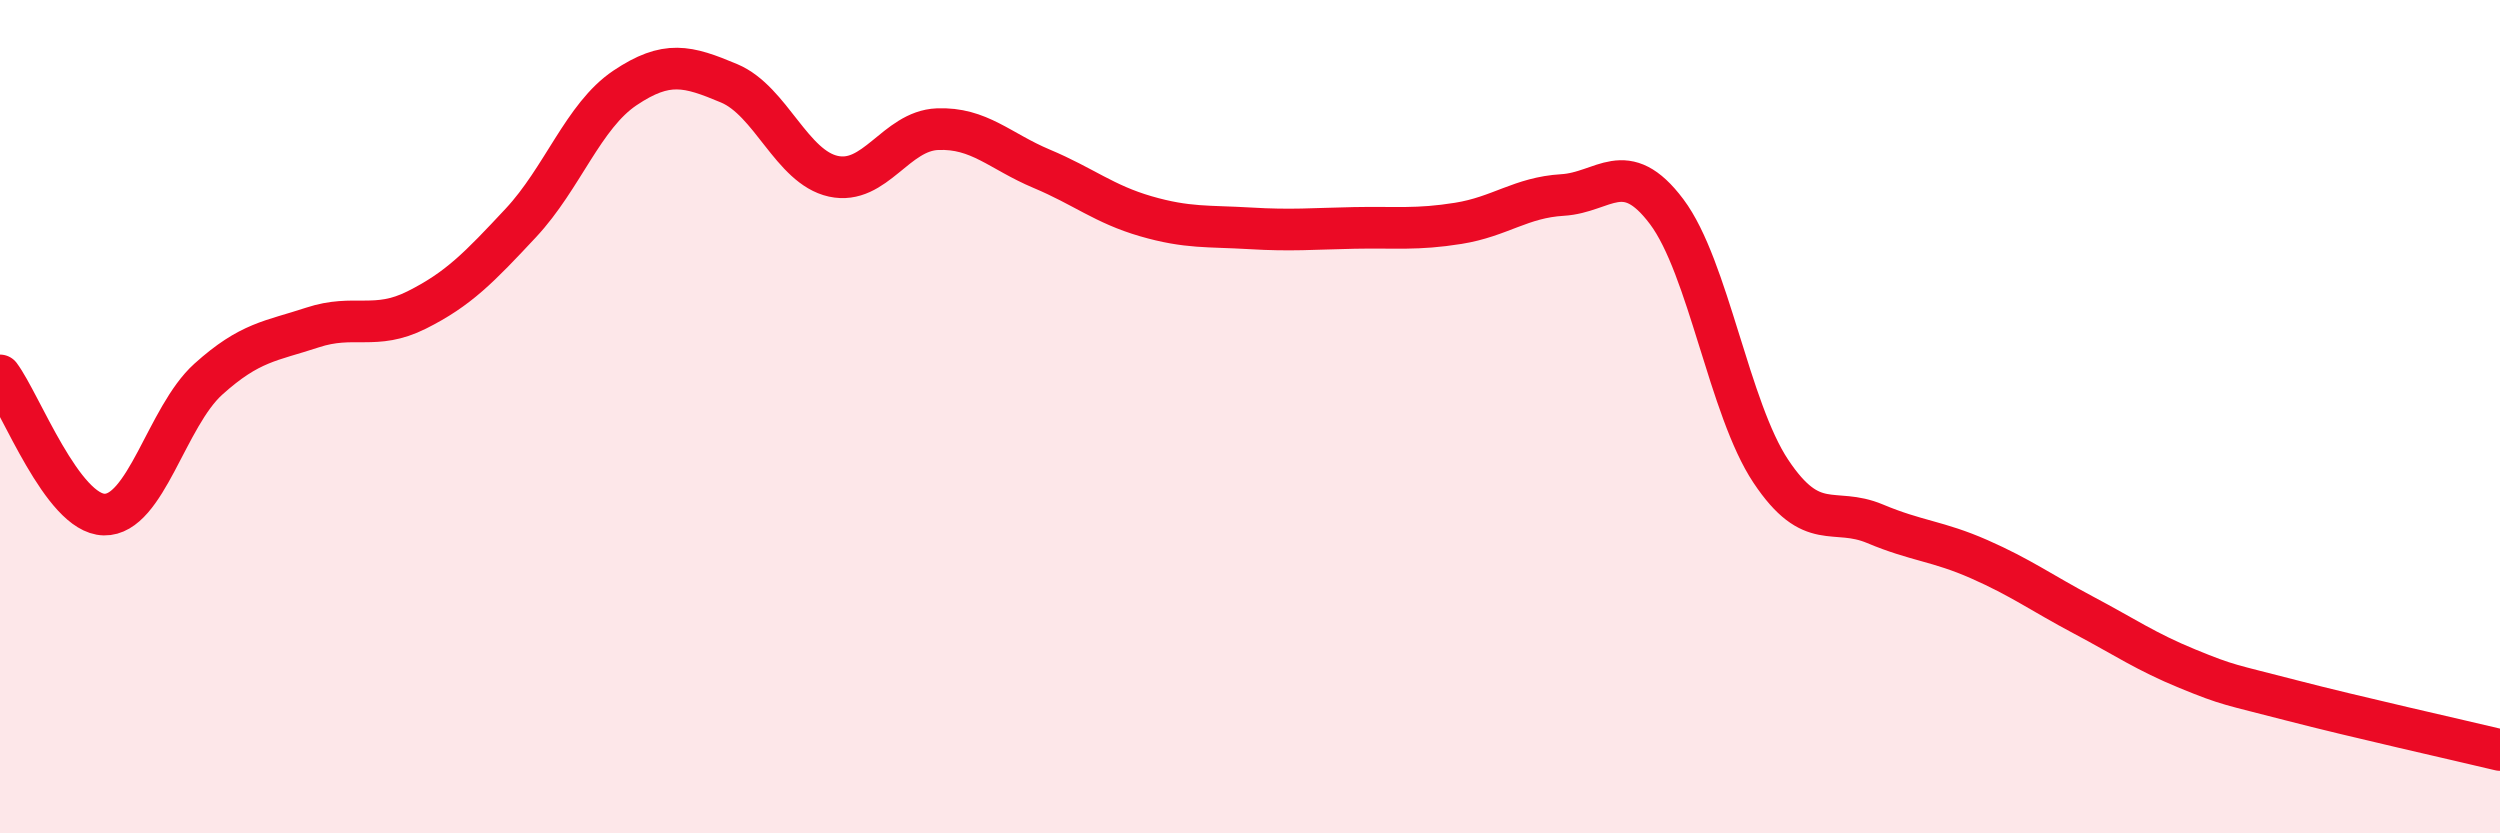
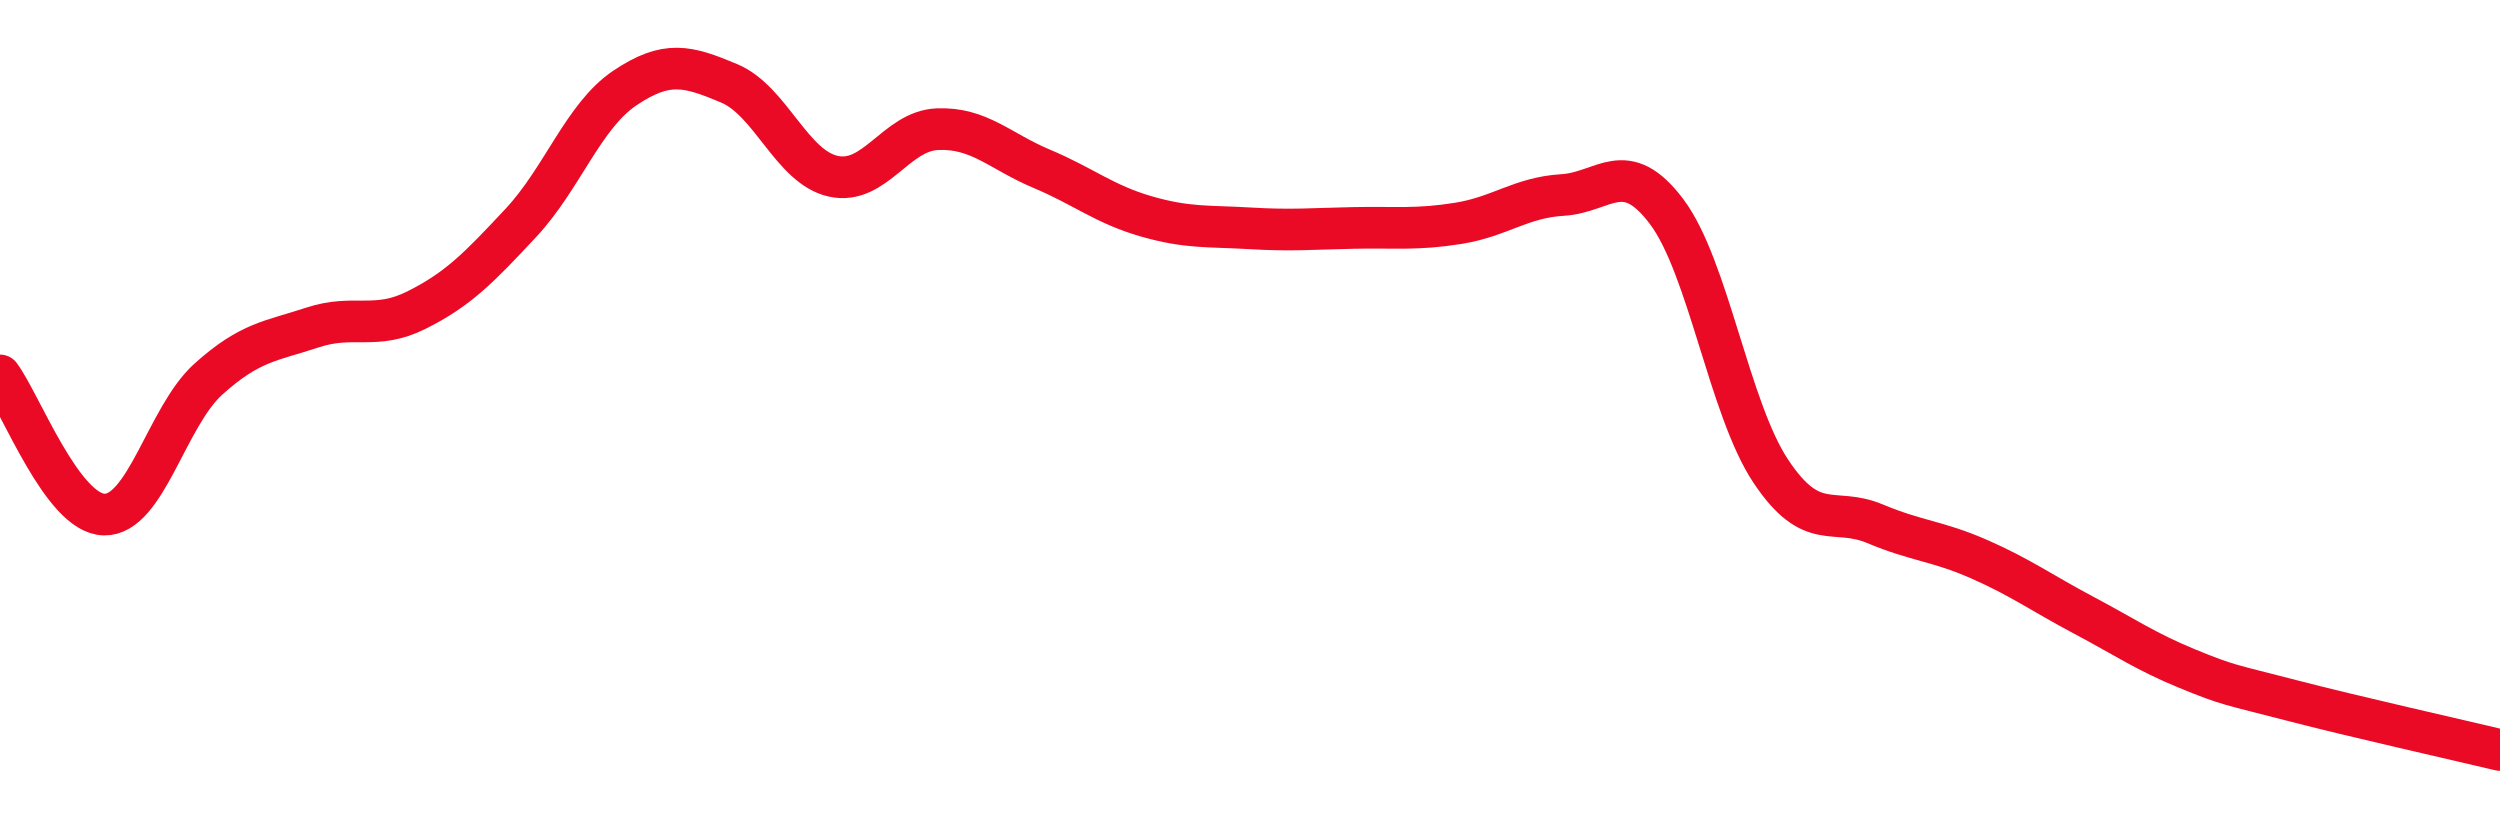
<svg xmlns="http://www.w3.org/2000/svg" width="60" height="20" viewBox="0 0 60 20">
-   <path d="M 0,9.01 C 0.5,9.68 1.5,12.33 2.5,12.35 C 3.5,12.37 4,10 5,9.1 C 6,8.2 6.5,8.19 7.5,7.86 C 8.5,7.53 9,7.94 10,7.44 C 11,6.94 11.5,6.42 12.5,5.35 C 13.5,4.28 14,2.78 15,2.11 C 16,1.44 16.5,1.58 17.5,2 C 18.5,2.42 19,4.01 20,4.23 C 21,4.45 21.5,3.14 22.5,3.1 C 23.5,3.06 24,3.63 25,4.05 C 26,4.47 26.5,4.9 27.5,5.19 C 28.5,5.48 29,5.42 30,5.48 C 31,5.54 31.5,5.49 32.5,5.47 C 33.5,5.45 34,5.52 35,5.36 C 36,5.2 36.5,4.74 37.5,4.68 C 38.5,4.62 39,3.75 40,5.08 C 41,6.41 41.5,9.81 42.5,11.31 C 43.5,12.81 44,12.15 45,12.57 C 46,12.99 46.5,12.98 47.5,13.42 C 48.5,13.86 49,14.23 50,14.76 C 51,15.29 51.5,15.64 52.5,16.05 C 53.5,16.46 53.5,16.42 55,16.81 C 56.5,17.2 59,17.76 60,18L60 20L0 20Z" fill="#EB0A25" opacity="0.1" stroke-linecap="round" stroke-linejoin="round" />
  <path d="M 0,9.01 C 0.5,9.68 1.5,12.33 2.5,12.35 C 3.5,12.37 4,10 5,9.1 C 6,8.2 6.5,8.19 7.5,7.86 C 8.5,7.53 9,7.94 10,7.44 C 11,6.94 11.5,6.42 12.5,5.35 C 13.5,4.28 14,2.78 15,2.11 C 16,1.44 16.5,1.58 17.5,2 C 18.5,2.42 19,4.01 20,4.23 C 21,4.45 21.5,3.14 22.5,3.1 C 23.5,3.06 24,3.63 25,4.05 C 26,4.47 26.5,4.9 27.5,5.19 C 28.5,5.48 29,5.42 30,5.48 C 31,5.54 31.5,5.49 32.5,5.47 C 33.5,5.45 34,5.52 35,5.36 C 36,5.2 36.5,4.74 37.5,4.68 C 38.5,4.62 39,3.75 40,5.08 C 41,6.41 41.5,9.81 42.5,11.31 C 43.5,12.81 44,12.15 45,12.57 C 46,12.99 46.5,12.98 47.5,13.42 C 48.5,13.86 49,14.23 50,14.76 C 51,15.29 51.5,15.64 52.5,16.05 C 53.5,16.46 53.5,16.42 55,16.81 C 56.5,17.2 59,17.76 60,18" stroke="#EB0A25" stroke-width="1" fill="none" stroke-linecap="round" stroke-linejoin="round" />
</svg>